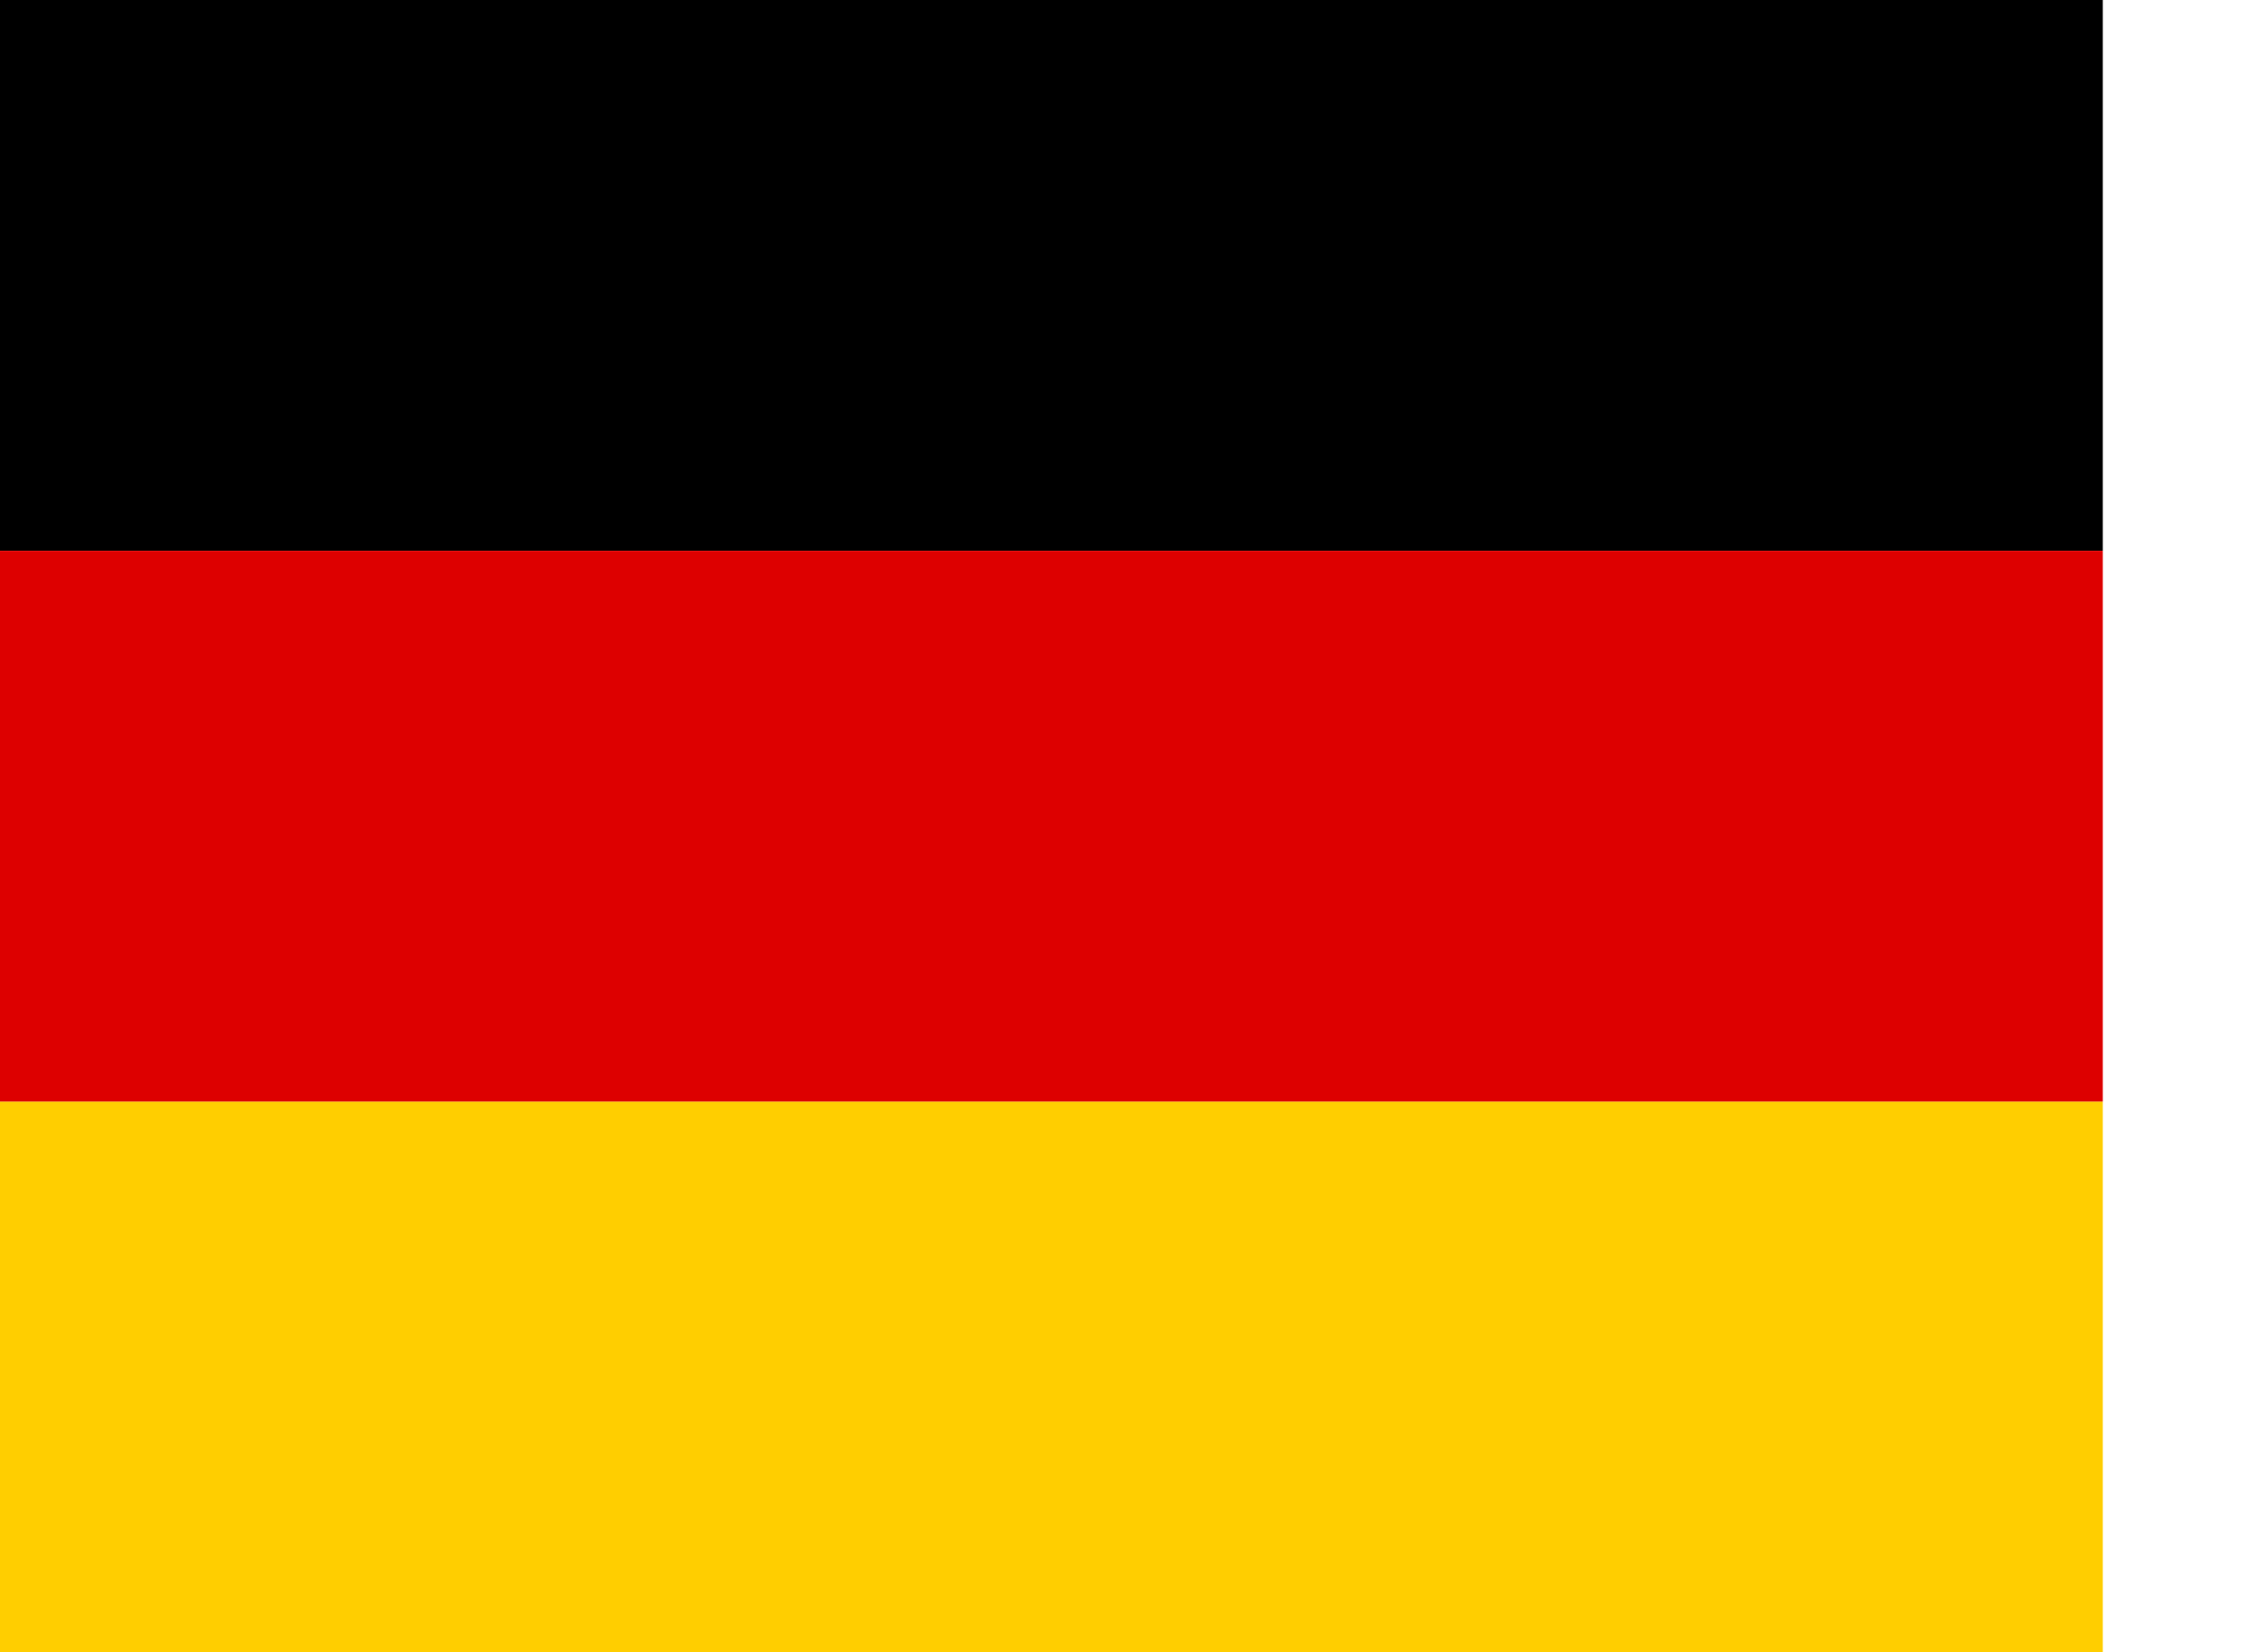
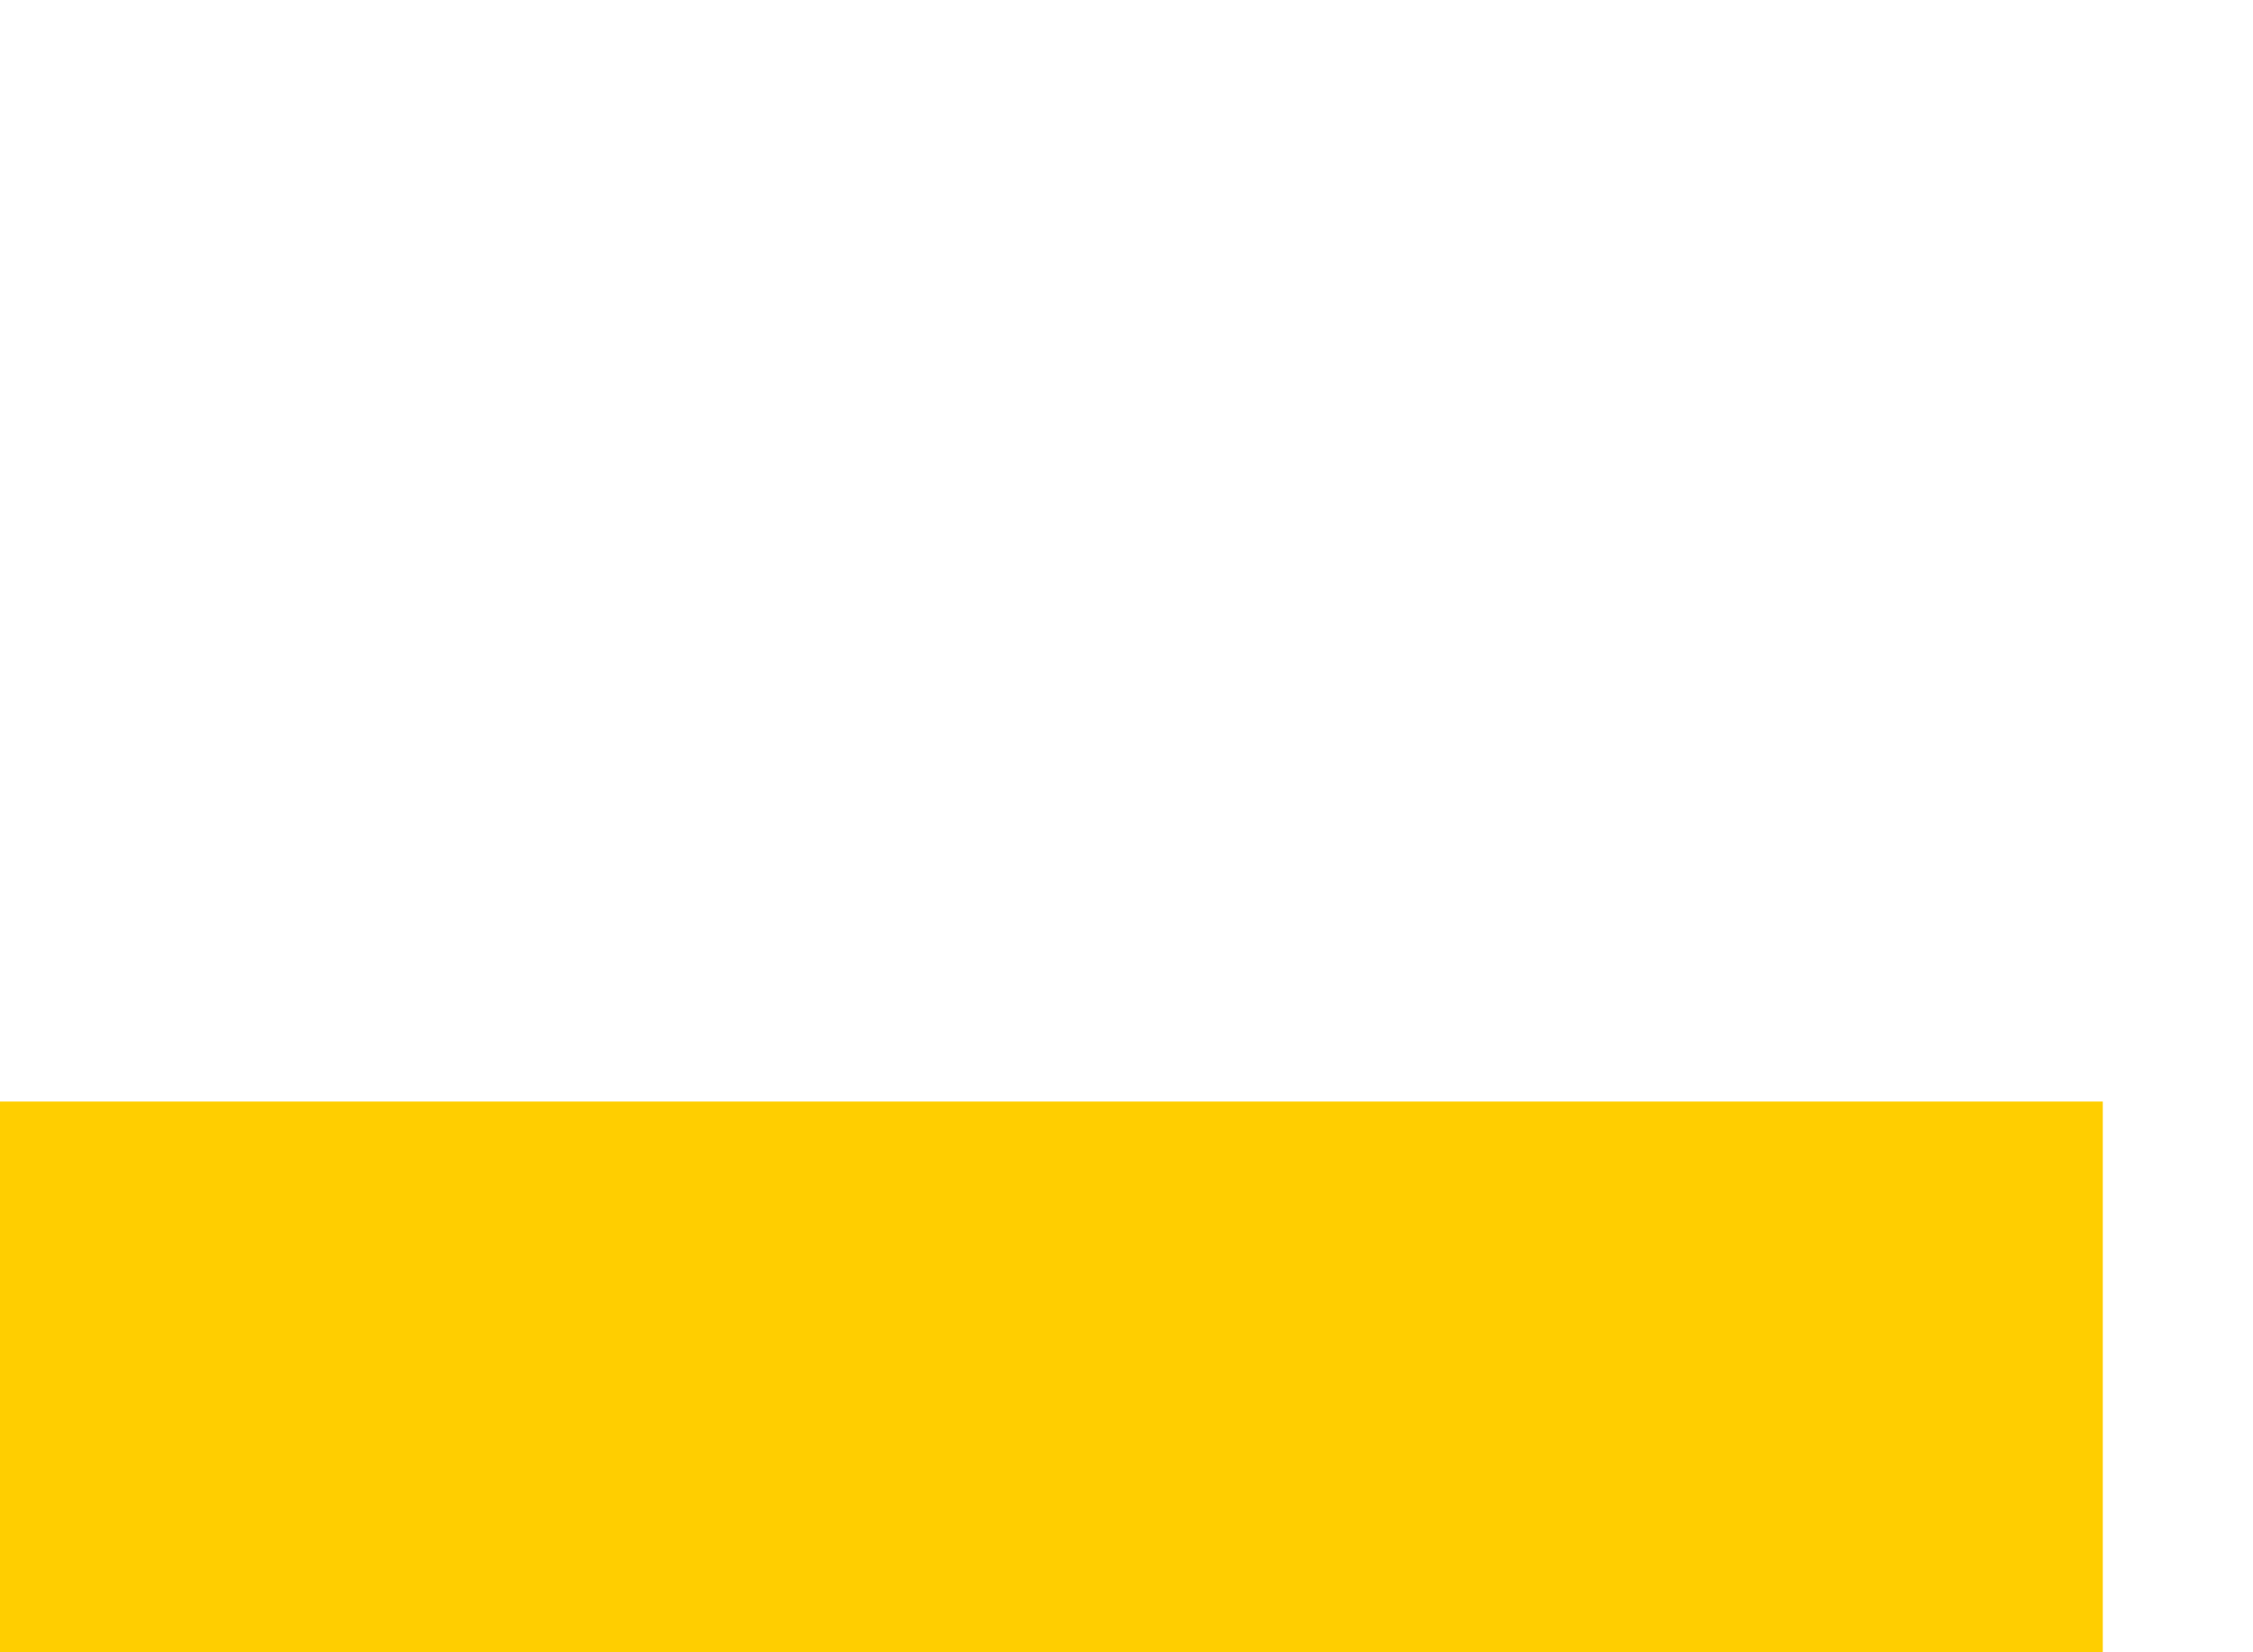
<svg xmlns="http://www.w3.org/2000/svg" width="30" height="22" viewBox="0 0 30 22" fill="none">
  <path d="M0 14.667H28V22H0V14.667Z" fill="#FFCE00" />
-   <path d="M0 0H28V7.333H0V0Z" fill="black" />
-   <path d="M0 7.333H28V14.667H0V7.333Z" fill="#DD0000" />
+   <path d="M0 7.333H28V14.667V7.333Z" fill="#DD0000" />
</svg>